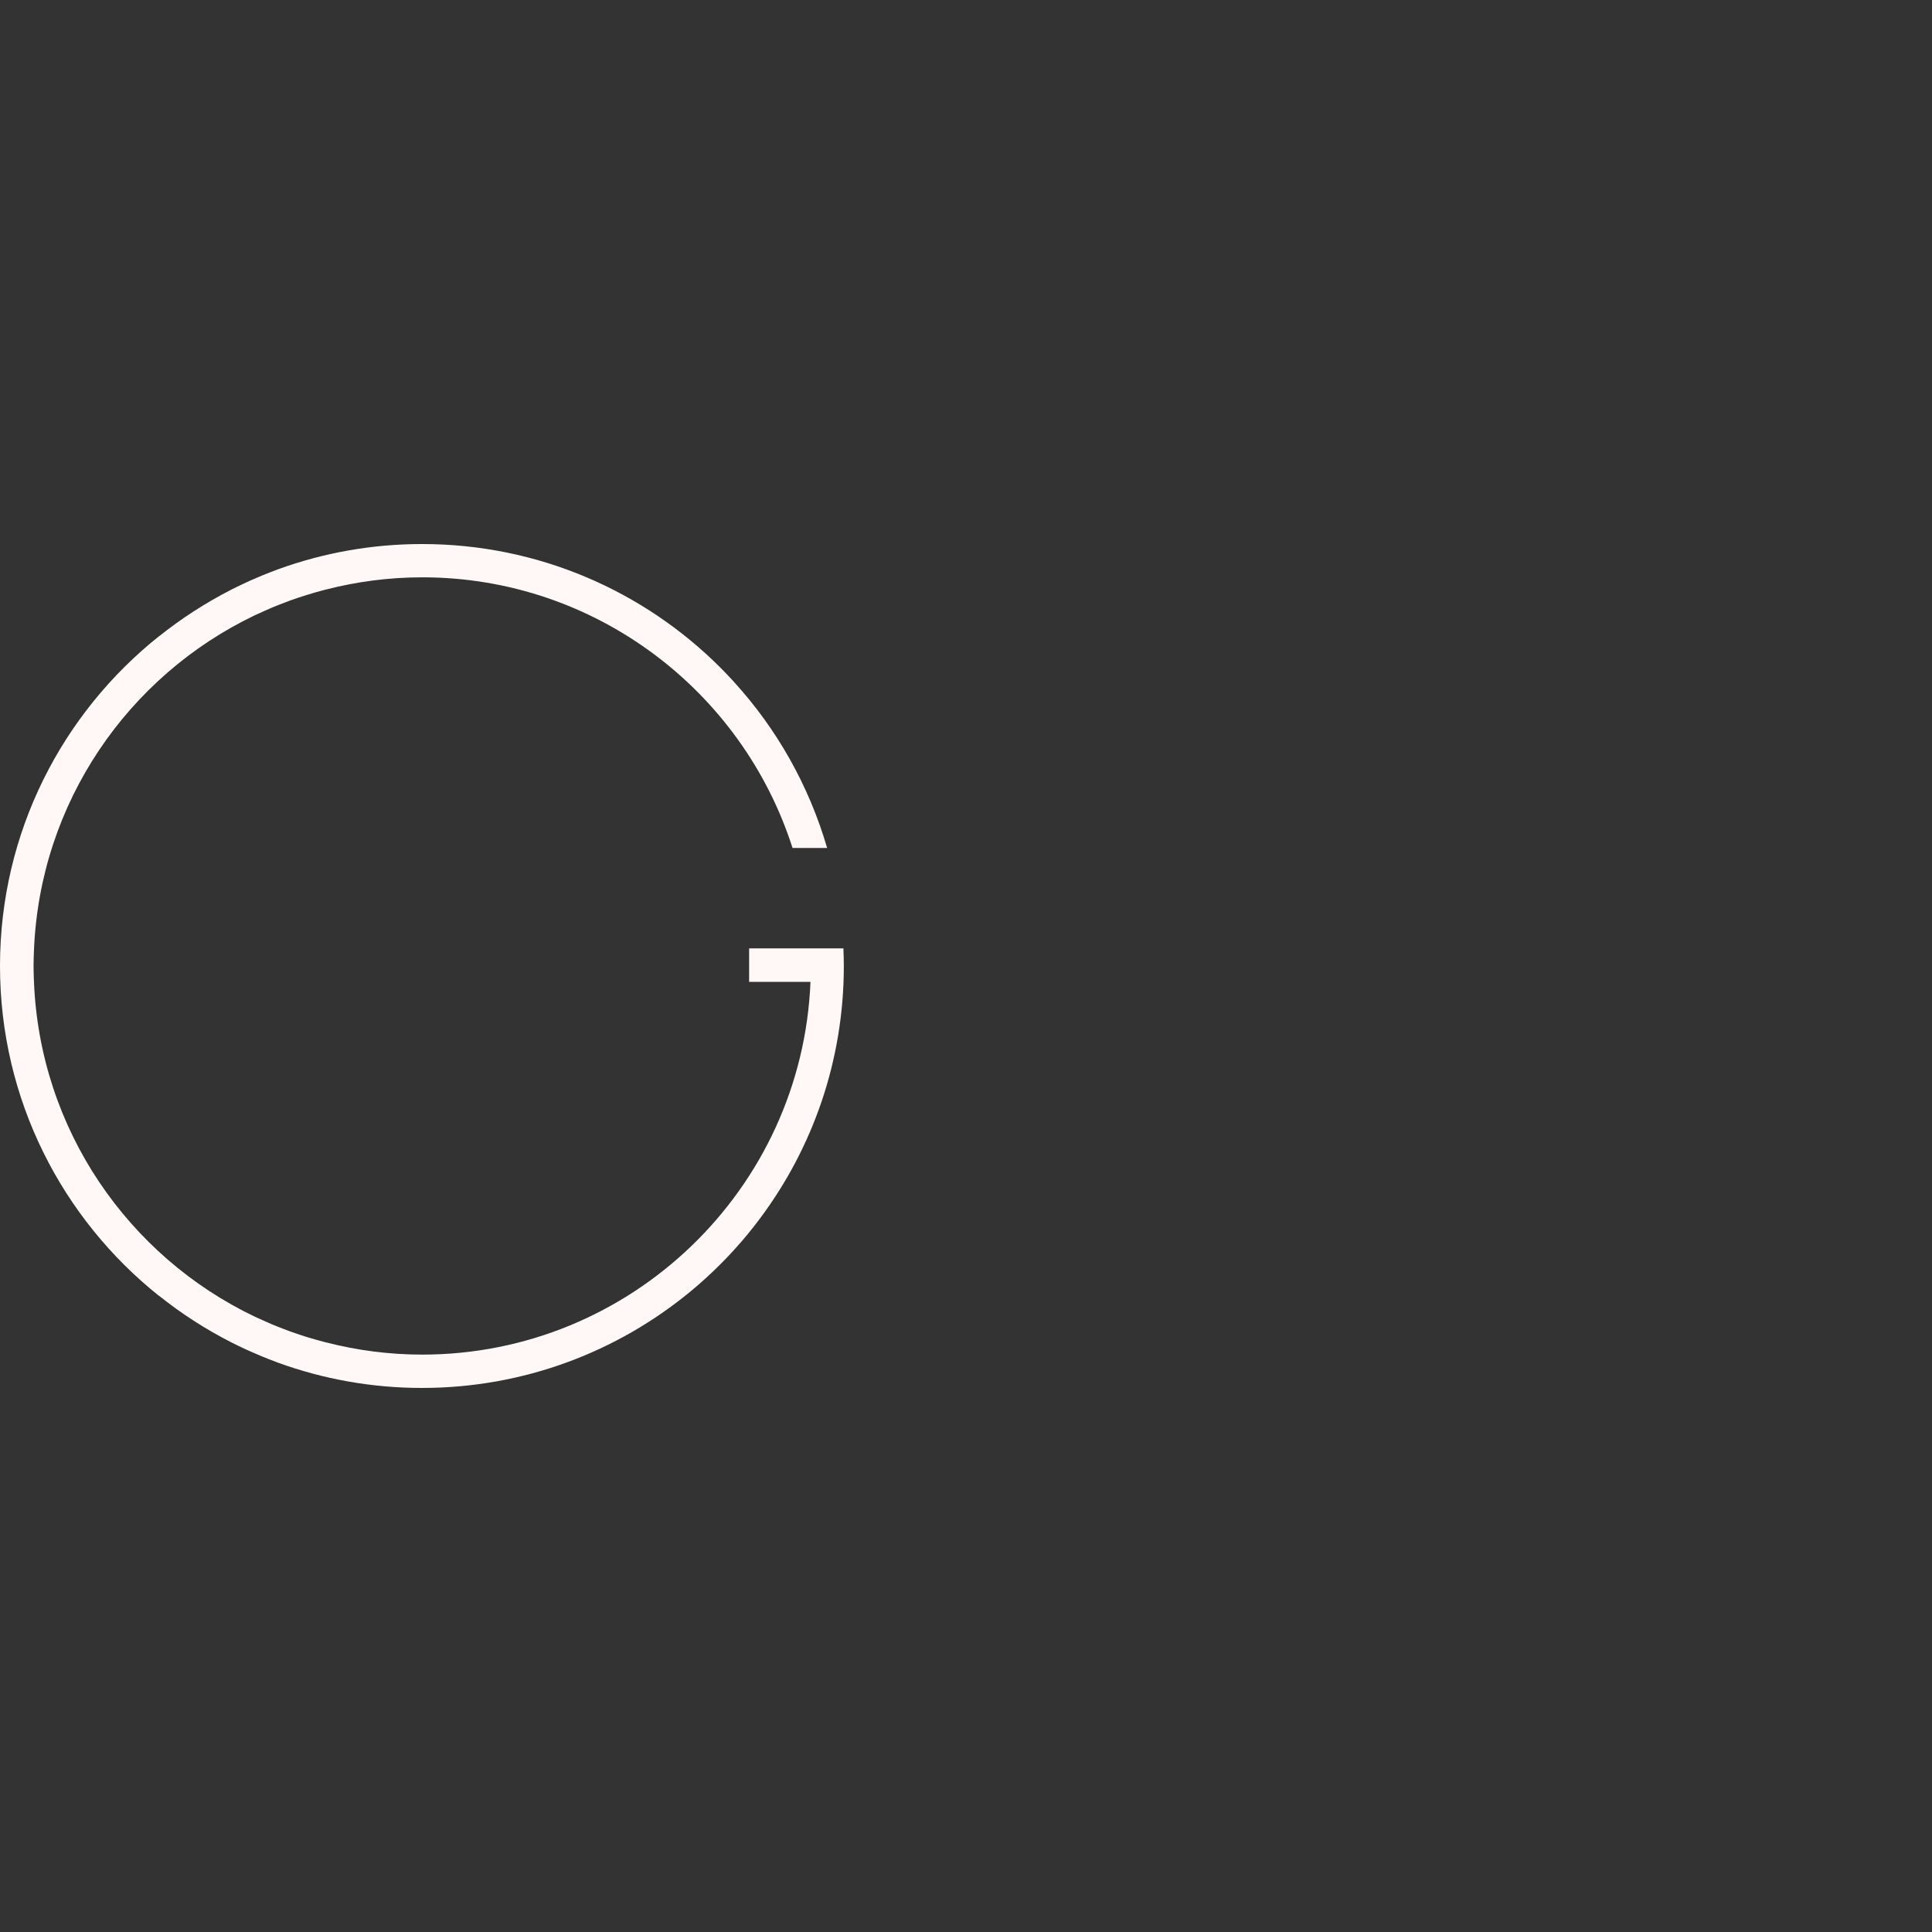
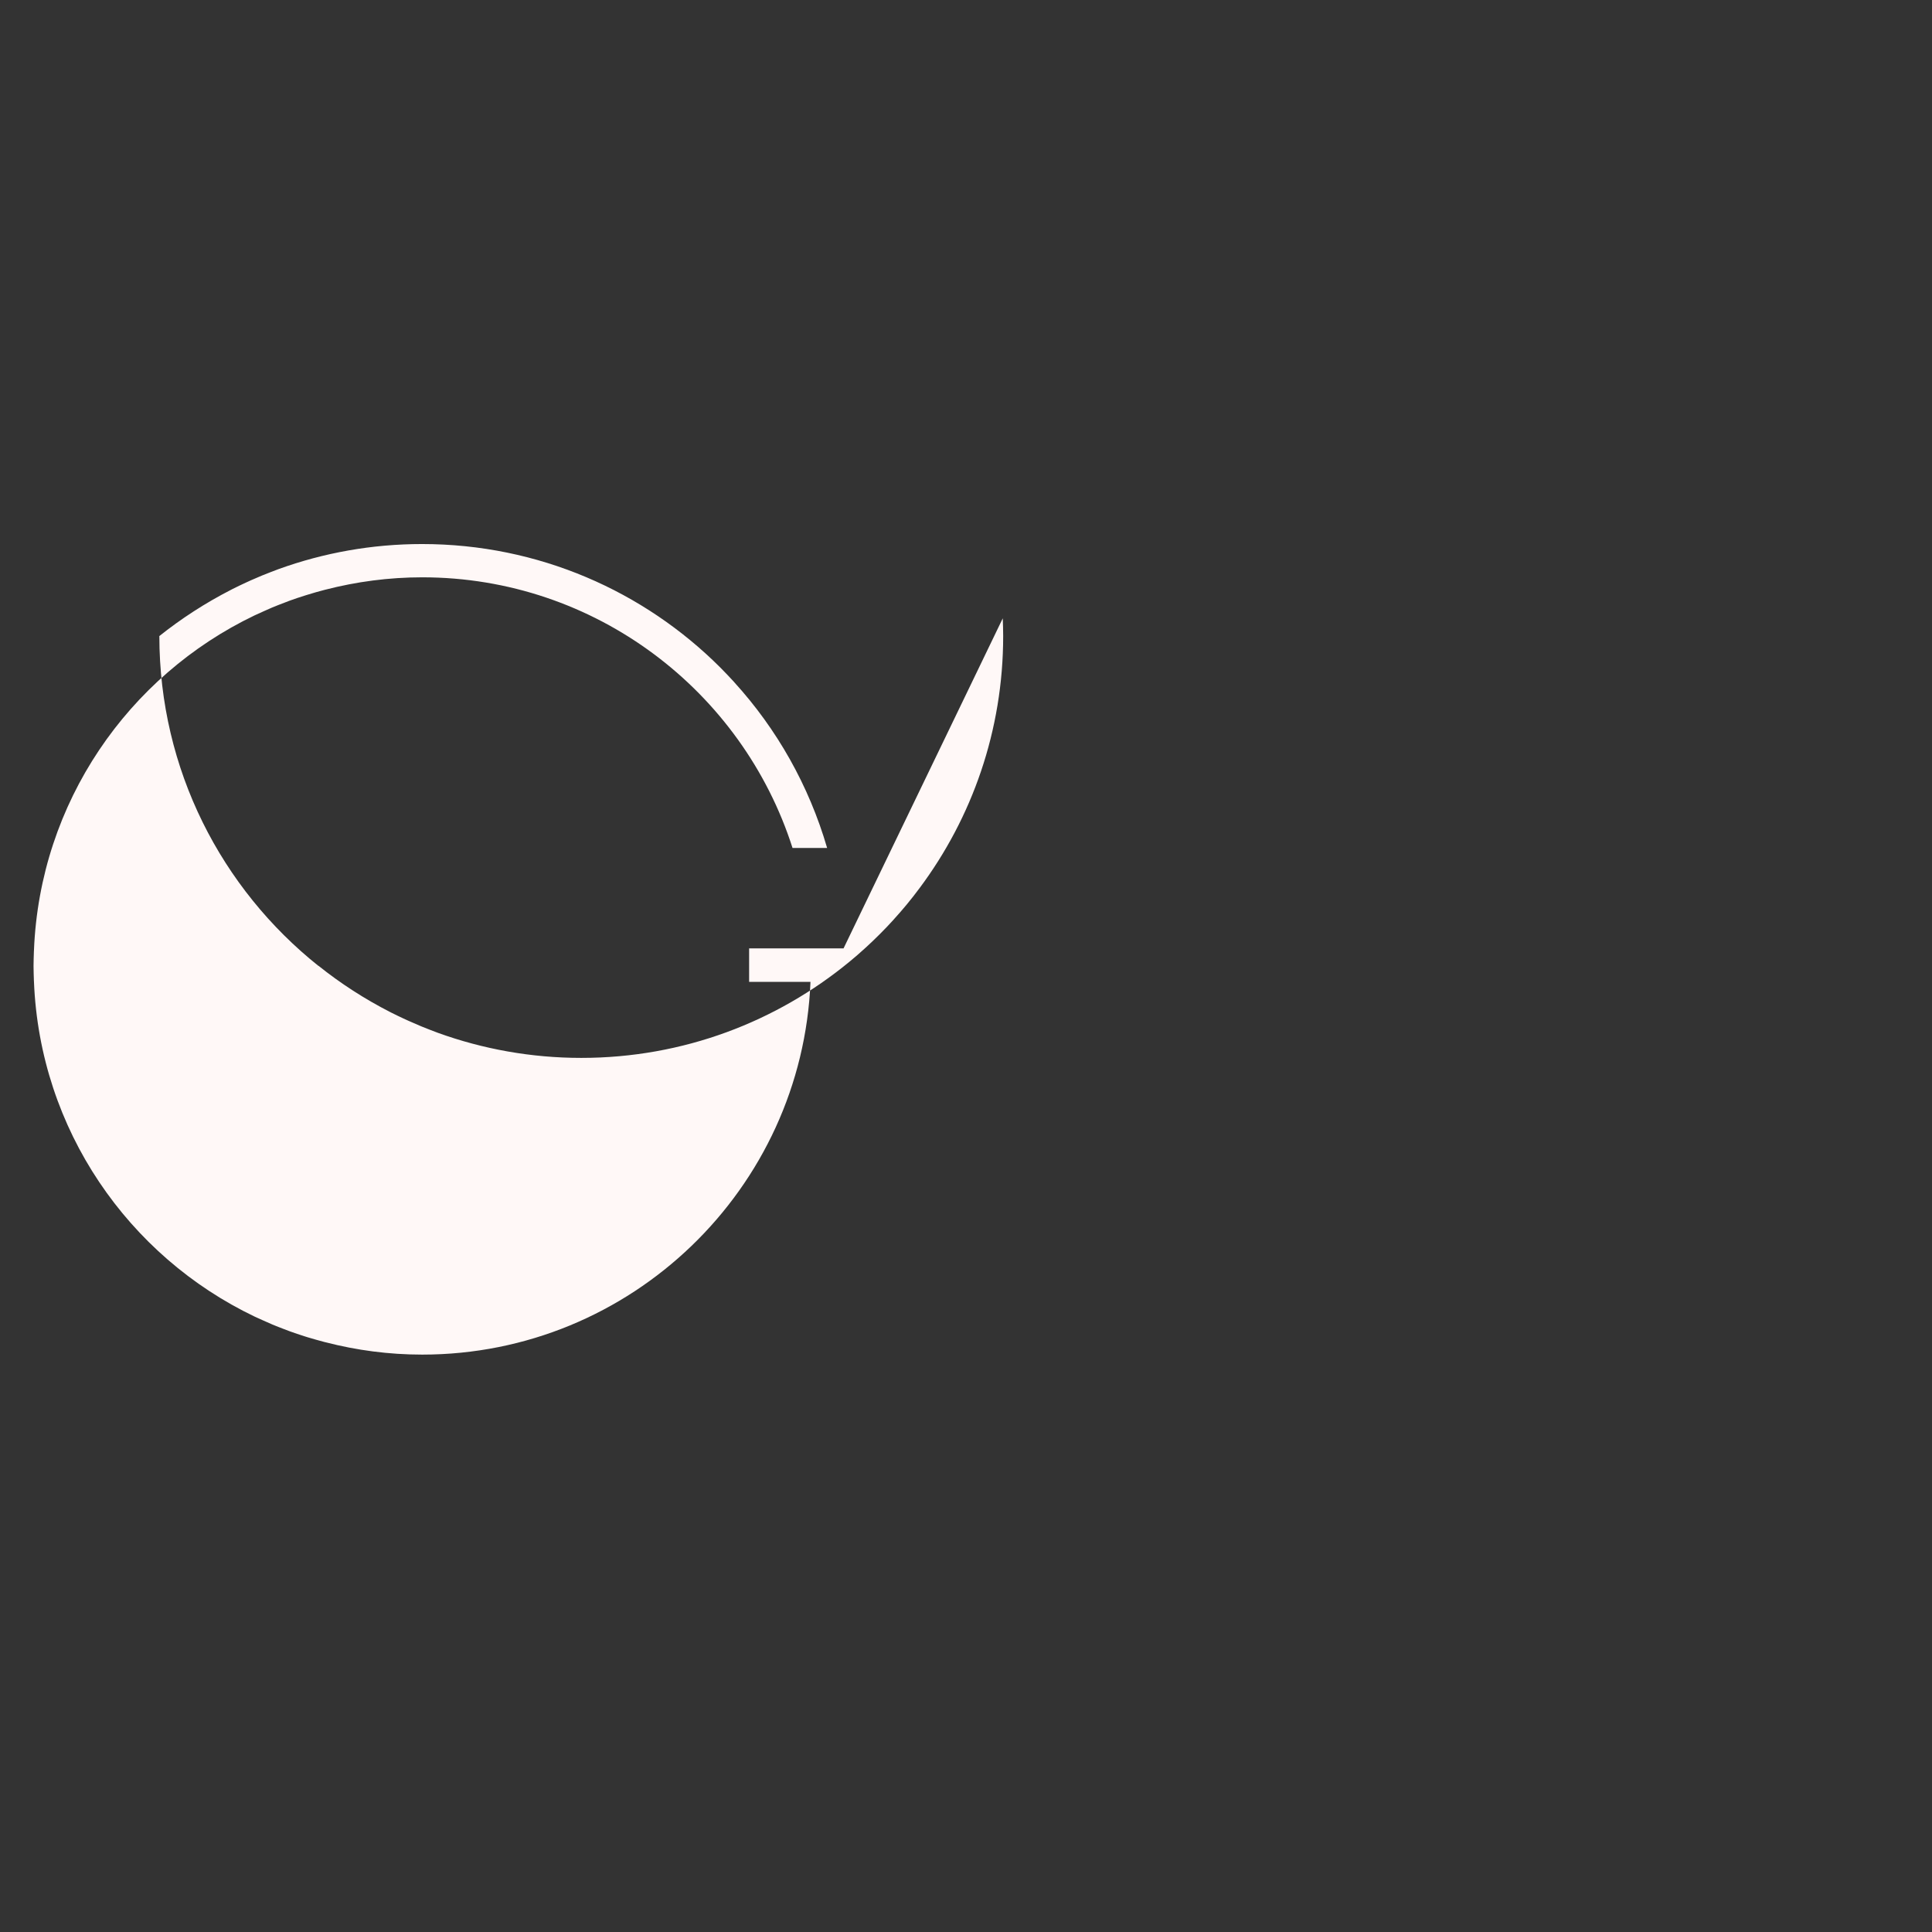
<svg xmlns="http://www.w3.org/2000/svg" id="Layer_2" data-name="Layer 2" viewBox="0 0 276.42 276.42">
  <rect x="0" y="0" width="276.42" height="276.42" fill="#333333" stroke="none" />
  <defs>
    <style>
      .cls-1 {
        fill: #fff8f7;
      }

      .cls-2 {
        fill: none;
      }
    </style>
  </defs>
  <g id="Layer_1-2" data-name="Layer 1">
    <g>
-       <path class="cls-1" d="m120.69,135.69h-13.51v4.79h8.78c-1.2,29.61-25.65,53.33-55.55,53.33-4.77,0-9.39-.62-13.81-1.76-.07-.02-.14-.04-.21-.05-.79-.21-1.56-.43-2.34-.66-.17-.05-.34-.11-.51-.16-.69-.22-1.37-.45-2.04-.69-.28-.1-.55-.21-.82-.31-.58-.22-1.15-.44-1.72-.68-.43-.18-.86-.38-1.29-.57-.41-.18-.82-.36-1.22-.55-18.08-8.64-30.75-26.76-31.59-47.93,0-.06-.01-.12-.01-.18-.02-.68-.05-1.37-.05-2.06s.03-1.37.05-2.06c0-.06.01-.12.01-.18.84-21.16,13.5-39.27,31.56-47.92.46-.22.93-.42,1.39-.63.37-.16.74-.33,1.11-.49.6-.25,1.22-.49,1.83-.72.23-.09.47-.18.7-.27.7-.26,1.42-.49,2.14-.72.14-.04.28-.09.42-.13.8-.25,1.61-.48,2.42-.69.04-.01.08-.02.12-.03,4.43-1.14,9.07-1.77,13.86-1.77,24.78,0,45.81,16.29,52.98,38.72h4.95c-2.6-8.92-7.18-17-13.27-23.69,0,0,0,0,0-.01-.64-.7-1.3-1.39-1.97-2.07-.01-.01-.03-.03-.04-.04-10.92-10.92-26.01-17.67-42.67-17.67-7.21,0-14.12,1.27-20.52,3.58-.38.14-.75.29-1.13.43-.43.17-.86.33-1.29.51-.53.22-1.05.45-1.58.68-.24.11-.48.22-.72.33-.63.29-1.25.59-1.87.9-.08.04-.15.08-.23.12-3.67,1.88-7.13,4.12-10.32,6.67.02-.03.05-.05.07-.07C8.91,102.04,0,119.08,0,138.21h0c0,19.13,8.91,36.17,22.79,47.23-.02-.03-.05-.05-.07-.08,3.2,2.57,6.68,4.81,10.36,6.69.05.03.1.05.16.08.64.32,1.28.63,1.93.93.21.1.43.2.65.29.54.24,1.09.48,1.64.71.39.16.79.31,1.18.47.41.16.82.32,1.23.47,6.4,2.31,13.3,3.58,20.5,3.58,14.58,0,27.95-5.17,38.38-13.77.02-.02.04-.03.06-.05.72-.59,1.42-1.2,2.11-1.83.04-.03.07-.07.11-.1.67-.61,1.33-1.24,1.97-1.88.04-.04.09-.09.13-.13.64-.64,1.26-1.29,1.87-1.96.04-.04.08-.09.12-.14.61-.67,1.21-1.36,1.79-2.06.03-.04.06-.07.09-.11.59-.72,1.17-1.45,1.72-2.2.01-.02.03-.03.04-.05,7.52-10.07,11.97-22.56,11.97-36.09,0-.84-.03-1.68-.06-2.52Z" />
-       <rect class="cls-2" x="0" width="276.42" height="276.42" />
+       <path class="cls-1" d="m120.69,135.69h-13.51v4.79h8.78c-1.2,29.61-25.65,53.33-55.55,53.33-4.77,0-9.39-.62-13.81-1.76-.07-.02-.14-.04-.21-.05-.79-.21-1.56-.43-2.34-.66-.17-.05-.34-.11-.51-.16-.69-.22-1.37-.45-2.04-.69-.28-.1-.55-.21-.82-.31-.58-.22-1.15-.44-1.72-.68-.43-.18-.86-.38-1.29-.57-.41-.18-.82-.36-1.22-.55-18.08-8.64-30.75-26.76-31.59-47.93,0-.06-.01-.12-.01-.18-.02-.68-.05-1.37-.05-2.06s.03-1.37.05-2.06c0-.06.01-.12.01-.18.84-21.16,13.5-39.27,31.56-47.92.46-.22.93-.42,1.39-.63.37-.16.74-.33,1.11-.49.6-.25,1.22-.49,1.83-.72.23-.09.47-.18.7-.27.7-.26,1.42-.49,2.14-.72.14-.04.28-.09.42-.13.8-.25,1.61-.48,2.42-.69.04-.01.08-.02.12-.03,4.43-1.14,9.07-1.77,13.86-1.77,24.78,0,45.81,16.29,52.98,38.72h4.95c-2.6-8.92-7.18-17-13.27-23.69,0,0,0,0,0-.01-.64-.7-1.3-1.39-1.97-2.07-.01-.01-.03-.03-.04-.04-10.92-10.92-26.01-17.67-42.67-17.67-7.21,0-14.12,1.27-20.52,3.58-.38.14-.75.29-1.13.43-.43.17-.86.33-1.29.51-.53.22-1.05.45-1.58.68-.24.11-.48.22-.72.33-.63.29-1.25.59-1.87.9-.08.04-.15.08-.23.12-3.67,1.88-7.13,4.12-10.32,6.67.02-.03.05-.05.07-.07h0c0,19.13,8.91,36.17,22.79,47.23-.02-.03-.05-.05-.07-.08,3.2,2.57,6.68,4.81,10.36,6.69.05.03.1.05.16.08.64.32,1.28.63,1.93.93.21.1.43.2.65.29.54.24,1.09.48,1.64.71.39.16.79.31,1.18.47.41.16.82.32,1.23.47,6.4,2.31,13.3,3.58,20.5,3.58,14.58,0,27.95-5.17,38.38-13.77.02-.02.04-.03.06-.05.72-.59,1.42-1.2,2.11-1.83.04-.03.07-.07.11-.1.67-.61,1.33-1.24,1.97-1.88.04-.04.09-.09.13-.13.64-.64,1.26-1.29,1.87-1.96.04-.04.08-.09.12-.14.61-.67,1.21-1.36,1.79-2.06.03-.04.06-.07.09-.11.59-.72,1.17-1.45,1.72-2.2.01-.02.03-.03.04-.05,7.52-10.07,11.97-22.56,11.97-36.09,0-.84-.03-1.68-.06-2.52Z" />
    </g>
  </g>
</svg>